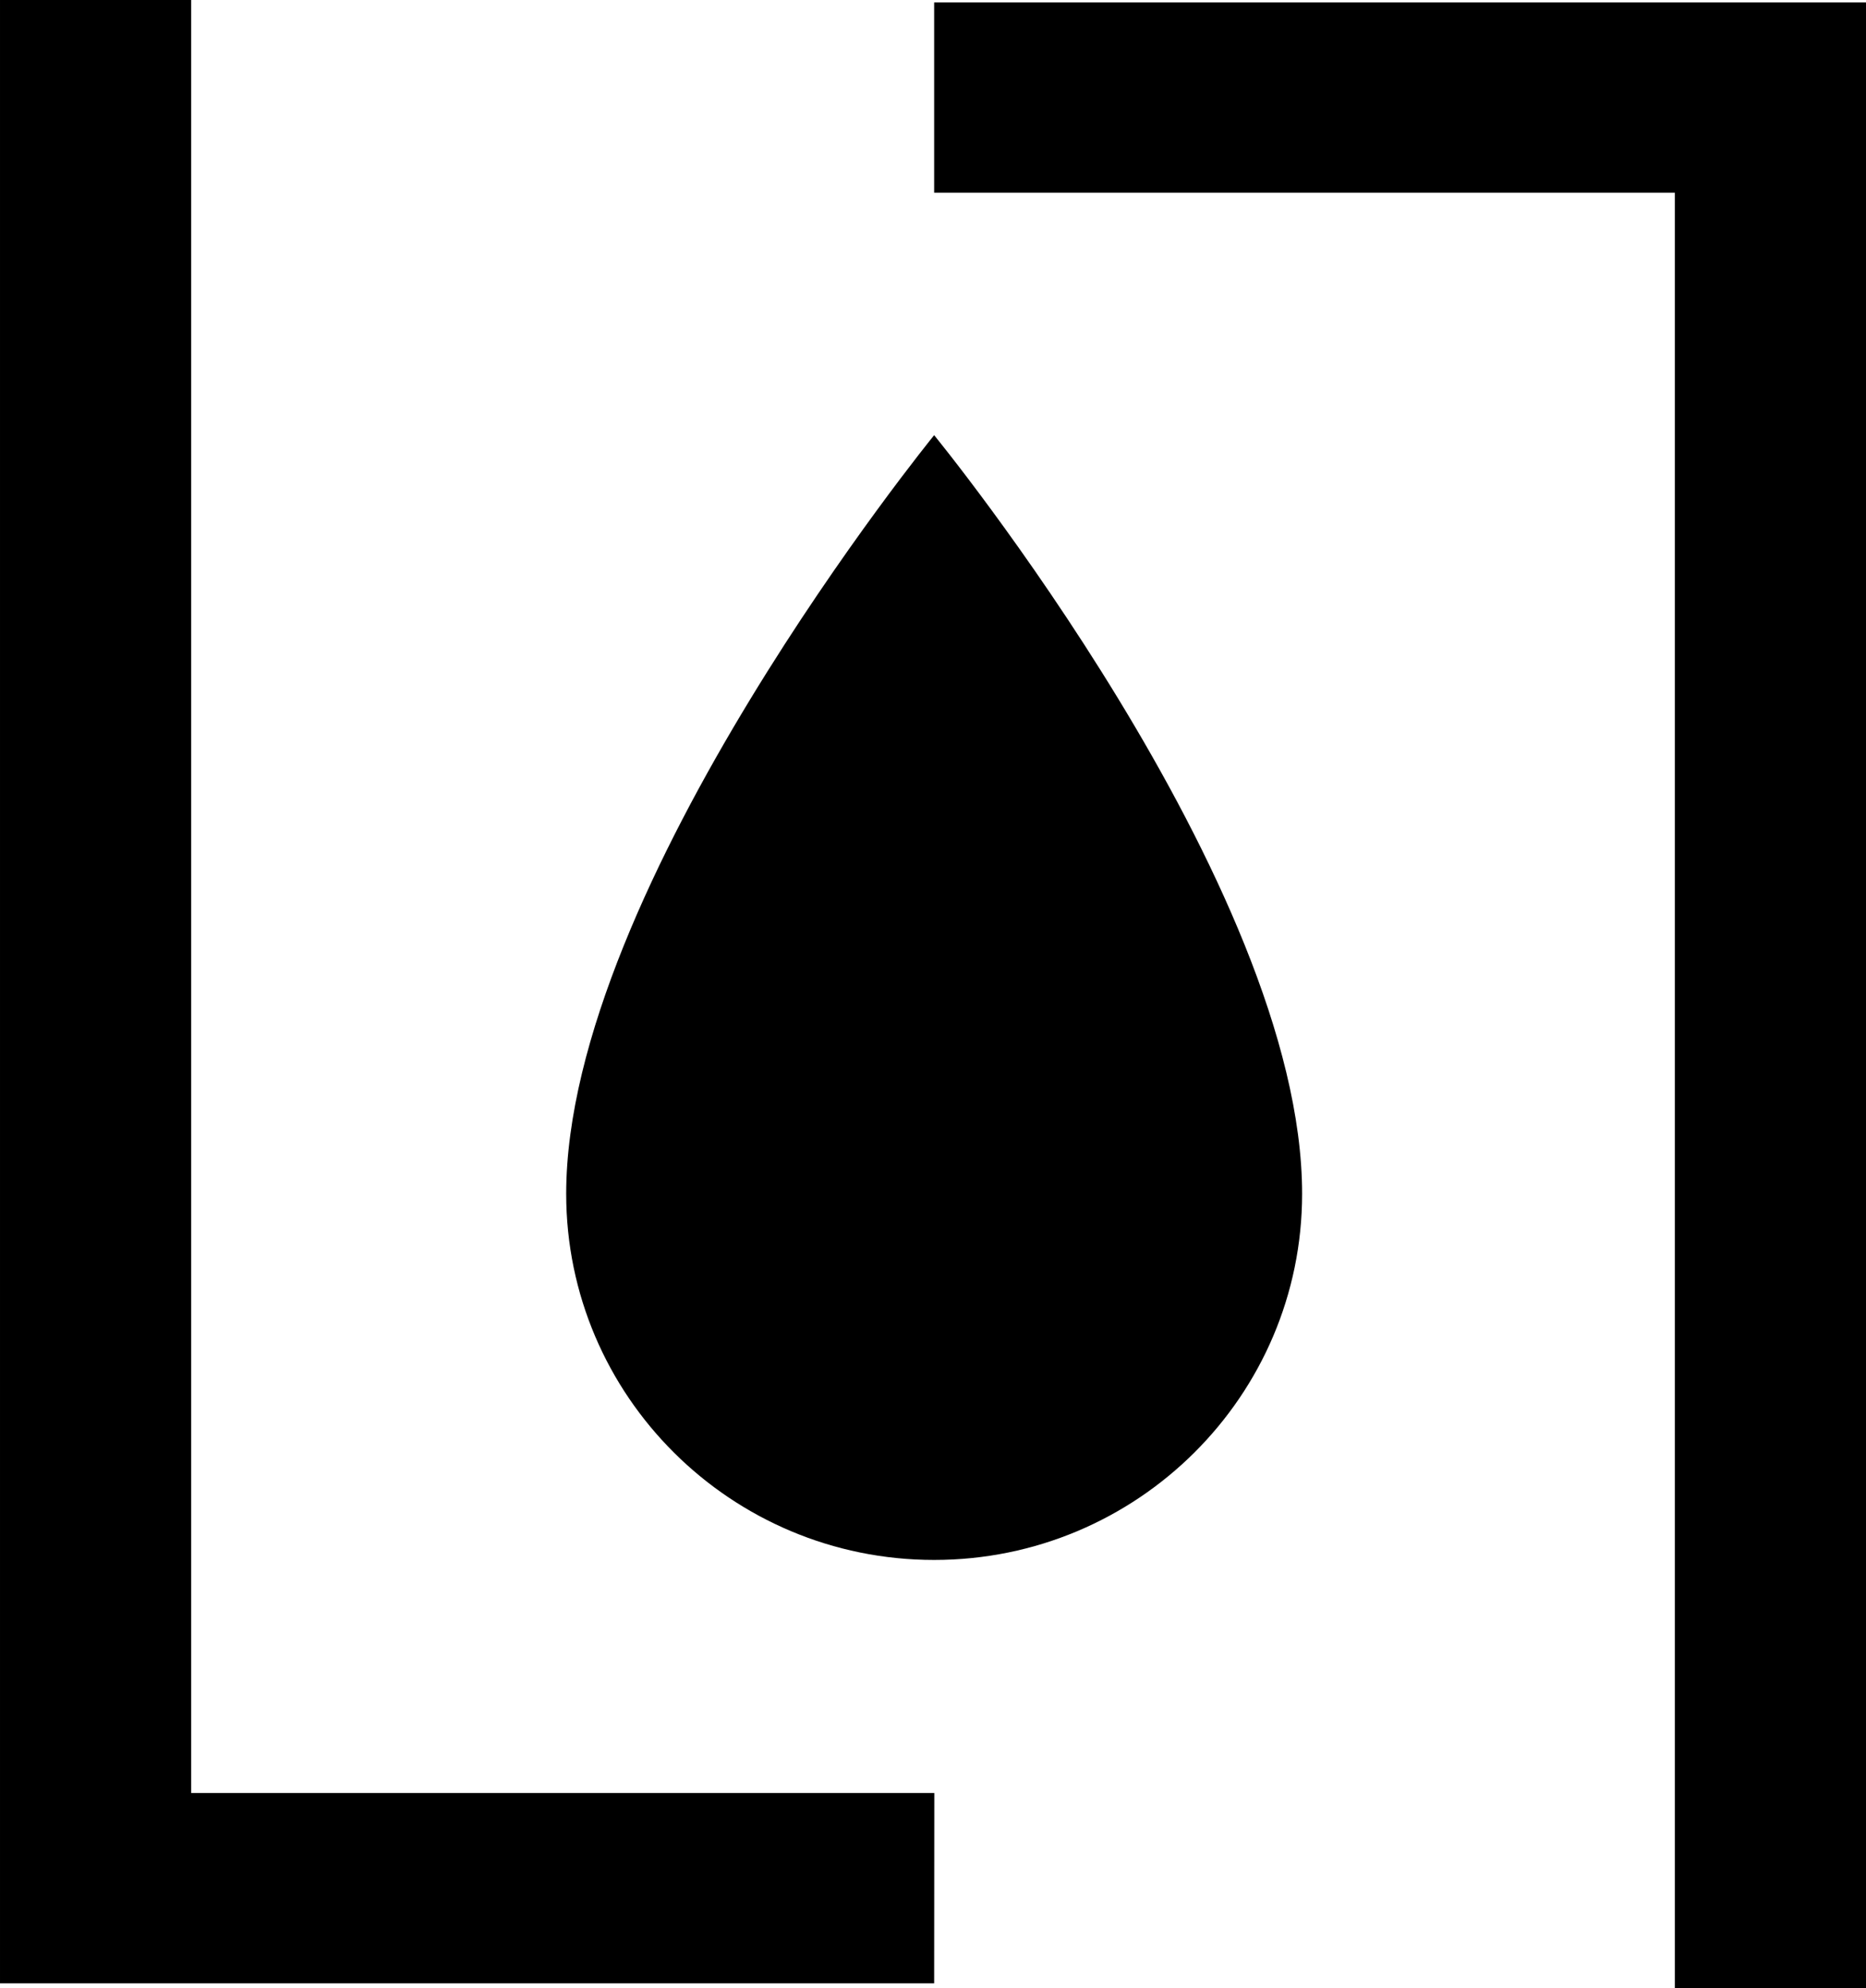
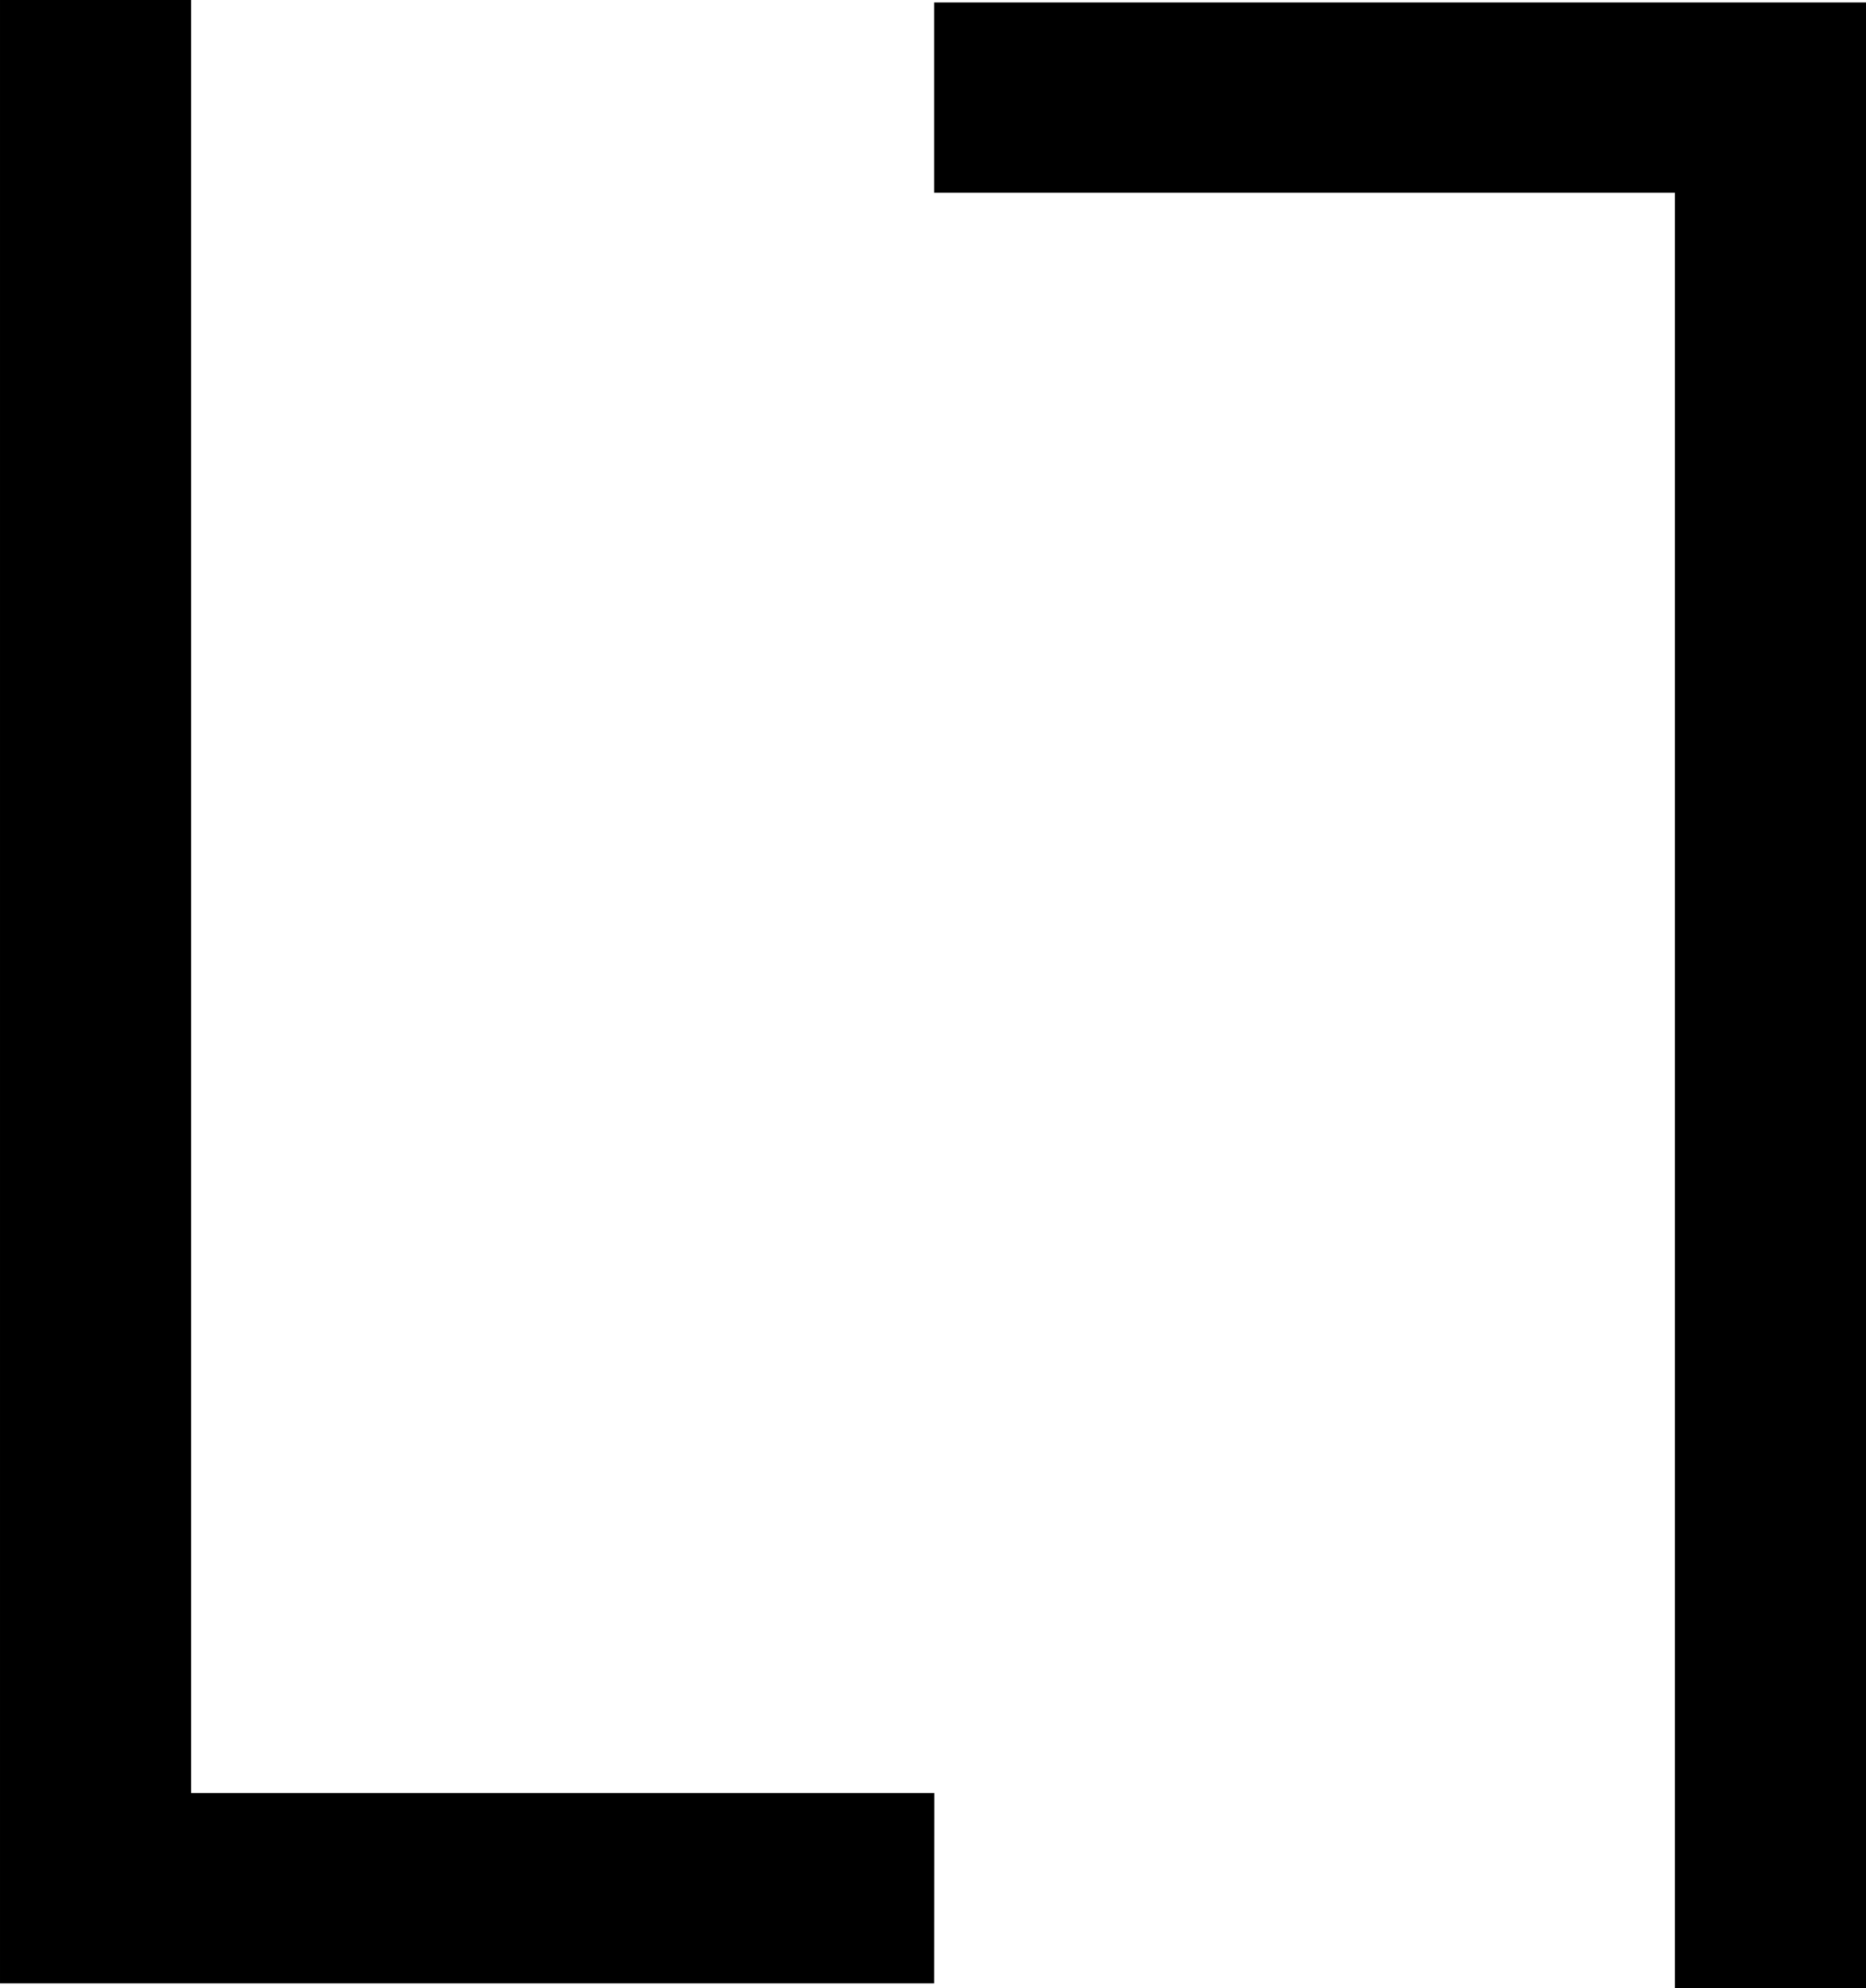
<svg xmlns="http://www.w3.org/2000/svg" xmlns:ns1="http://www.inkscape.org/namespaces/inkscape" xmlns:ns2="http://sodipodi.sourceforge.net/DTD/sodipodi-0.dtd" width="12.171mm" height="12.965mm" viewBox="0 0 12.171 12.965" id="svg1239" ns1:version="1.1.2 (b8e25be833, 2022-02-05)" ns2:docname="gidrolock-icon-black.svg">
  <defs id="defs1236" />
  <g ns1:label="Слой 1" ns1:groupmode="layer" id="layer1" transform="translate(-73.225,-203.772)">
    <path d="m 79.318,216.706 h -6.093 v -12.934 h 1.247 v 11.693 h 4.847 z" fill="white" id="path4" style="fill:#000000;stroke-width:0.265" />
    <path d="m 85.396,216.737 h -1.247 v -11.708 h -4.831 v -1.241 h 6.078 z" fill="white" id="path6" style="fill:#000000;stroke-width:0.265" />
-     <path d="m 81.718,211.557 c 0,1.318 -1.075,2.388 -2.4,2.388 -1.325,0 -2.4,-1.07 -2.4,-2.388 0,-2.001 2.4,-4.947 2.4,-4.947 0,0 2.4,2.931 2.4,4.947 z" fill="white" id="path8" style="fill:#000000;stroke-width:0.265" />
  </g>
</svg>